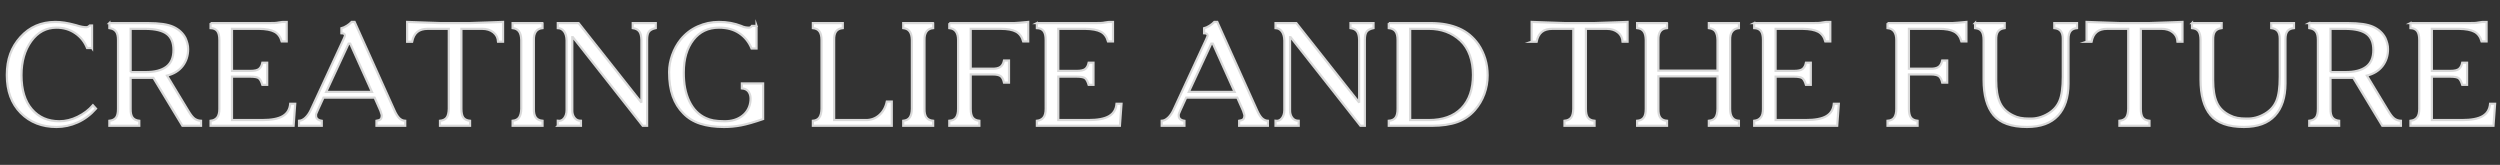
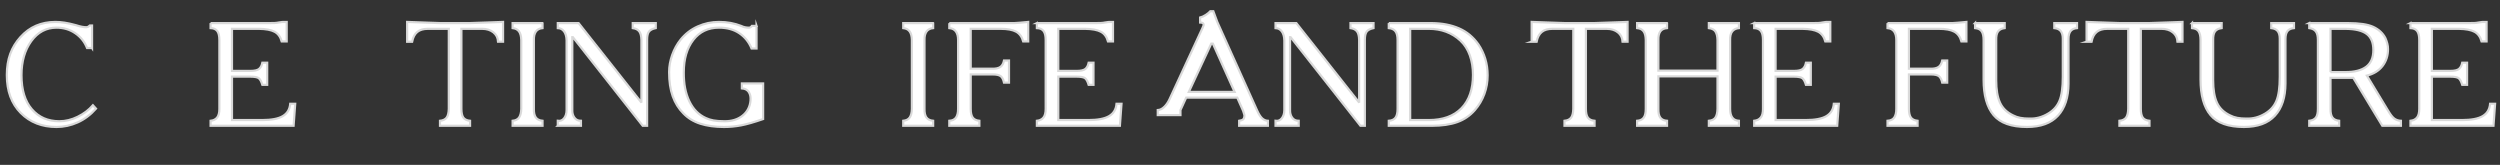
<svg xmlns="http://www.w3.org/2000/svg" id="_レイヤー_1" viewBox="0 0 3405.76 224.62">
  <rect x="0" y="0" width="3405.76" height="224.62" fill="#333333" stroke="none" />
  <path d="m125.4,65.45h-6.79c-3.33-8.39-8.69-15.12-16.09-20.18-7.39-5.06-15.89-7.59-25.48-7.59-14.12,0-25.61,6.13-34.47,18.38-8.86,12.26-13.29,27.71-13.29,46.36,0,19.98,4.7,35.44,14.09,46.36,9.39,10.92,21.88,16.39,37.47,16.39,8.39,0,16.72-2.03,24.98-6.09,8.26-4.06,15.19-9.29,20.78-15.69l4.2,4.6c-7.46,8.39-15.82,14.66-25.08,18.78-9.26,4.13-18.82,6.2-28.68,6.2-19.85,0-36.1-6.36-48.76-19.08-12.66-12.72-18.98-29.94-18.98-51.66s6.19-38.03,18.58-51.76c12.39-13.72,28.24-20.58,47.56-20.58,4.13,0,8.36.33,12.69,1,4.33.67,9.42,1.8,15.29,3.4,3.33,1.07,6.1,1.8,8.29,2.2,2.2.4,4.16.6,5.9.6.67,0,1.33-.13,2-.4.67-.27,1.6-.93,2.8-2h3v30.77Z" style="fill:#fff; stroke:#d9d9d9; stroke-miterlimit:10; stroke-width:3px;" />
-   <path d="m148.98,31.47h52.76c15.59,0,27.11,1.73,34.57,5.2,7.46,3.47,12.92,8.53,16.39,15.19,1.06,2.4,1.93,4.86,2.6,7.39.67,2.53,1,5.06,1,7.59,0,8.93-2.5,16.62-7.49,23.08-5,6.46-12.09,10.83-21.28,13.09l28.78,47.56c3.46,5.86,6.46,9.63,8.99,11.29,2.53,1.67,5.4,2.57,8.59,2.7v6.79h-25.38l-39.57-65.35h-30.97v42.36c-.13,5.33.76,9.26,2.7,11.79,1.93,2.53,4.96,4,9.09,4.4v6.79h-40.77v-6.79c4-.4,6.96-1.8,8.89-4.2,1.93-2.4,2.9-6.39,2.9-11.99V54.45c0-5.33-.97-9.22-2.9-11.69-1.93-2.46-4.9-3.96-8.89-4.5v-6.79Zm28.98,66.75h20.58c12.26,0,21.61-2.43,28.08-7.29,6.46-4.86,9.69-12.42,9.69-22.68s-2.97-17.29-8.89-21.88c-5.93-4.6-15.56-6.96-28.88-7.09h-20.58v58.95Z" style="fill:#fff; stroke:#d9d9d9; stroke-miterlimit:10; stroke-width:3px;" />
  <path d="m286.86,31.47h78.73c6.53.13,11.16-.13,13.89-.8,2.73-.67,6.43-.93,11.09-.8v26.58h-6.79c-1.73-6.26-4.96-10.66-9.69-13.19-4.73-2.53-11.89-3.86-21.48-4h-36.57v57.35h24.98c5.73,0,9.69-.9,11.89-2.7,2.2-1.8,3.7-4.63,4.5-8.49h6.59v30.18h-6.59c-1.33-4.4-2.9-7.36-4.7-8.89-1.8-1.53-5.7-2.3-11.69-2.3h-24.98v59.15h40.97c12.79,0,22.21-1.8,28.28-5.4,6.06-3.6,9.42-9.19,10.09-16.79h6.79l-2.2,29.98h-113.11v-6.79c3.86-.4,6.83-1.86,8.89-4.4,2.06-2.53,3.1-6.46,3.1-11.79V54.45c0-5.6-.97-9.66-2.9-12.19-1.93-2.53-4.96-3.86-9.09-4v-6.79Z" style="fill:#fff; stroke:#d9d9d9; stroke-miterlimit:10; stroke-width:3px;" />
-   <path d="m483.1,29.88l53.96,119.9c2.26,5.2,4.56,8.93,6.89,11.19,2.33,2.27,5.03,3.47,8.09,3.6v6.79h-39.17v-6.79c2.66-.4,4.53-1.1,5.6-2.1,1.06-1,1.6-2.9,1.6-5.7-.13-.4-.37-1.17-.7-2.3-.33-1.13-.7-2.3-1.1-3.5l-7.99-17.99h-69.54l-7.79,16.99c-.8,1.73-1.43,3.2-1.9,4.4-.47,1.2-.63,2.07-.5,2.6-.13,2.13.47,3.83,1.8,5.1,1.33,1.27,3.33,2.1,6,2.5v6.79h-30.97v-6.79c2.93-.13,5.8-1.5,8.59-4.1,2.8-2.6,5.2-5.96,7.19-10.09l44.96-97.12c.53-1.33.96-2.36,1.3-3.1.33-.73.5-1.36.5-1.9,0-.93-.4-1.66-1.2-2.2-.8-.53-2-.8-3.6-.8v-6.79c2.26-.53,4.76-1.66,7.49-3.4,2.73-1.73,4.9-3.46,6.49-5.2h4Zm23.58,95.32l-29.58-65.75h-2.2l-30.57,65.75h62.35Z" style="fill:#fff; stroke:#d9d9d9; stroke-miterlimit:10; stroke-width:3px;" />
  <path d="m554.64,56.85v-26.98l45.36,1.6h39.97l45.36-1.6v26.98h-6.79c-.27-5.33-2.4-9.59-6.39-12.79-4-3.2-9.13-4.8-15.39-4.8h-28.18v109.11c0,5.46.9,9.43,2.7,11.89,1.8,2.47,4.83,3.9,9.09,4.3v6.79h-40.97v-6.79c4.13-.4,7.13-1.83,8.99-4.3,1.86-2.46,2.86-6.43,3-11.89V39.27h-28.38c-6.26,0-11.13,1.43-14.59,4.3-3.47,2.87-5.8,7.29-6.99,13.29h-6.79Z" style="fill:#fff; stroke:#d9d9d9; stroke-miterlimit:10; stroke-width:3px;" />
  <path d="m739.09,31.47v6.79c-4.13.4-7.16,2-9.09,4.8-1.93,2.8-2.83,6.59-2.7,11.39v93.92c-.13,5.07.73,8.93,2.6,11.59,1.86,2.67,4.93,4.2,9.19,4.6v6.79h-40.77v-6.79c4.13-.4,7.09-1.93,8.89-4.6,1.8-2.66,2.76-6.53,2.9-11.59V54.45c-.13-5.2-1.17-9.09-3.1-11.69-1.93-2.6-4.83-4.1-8.69-4.5v-6.79h40.77Z" style="fill:#fff; stroke:#d9d9d9; stroke-miterlimit:10; stroke-width:3px;" />
  <path d="m759.87,171.36v-6.79c3.46.53,6.33-.63,8.59-3.5,2.26-2.86,3.4-6.56,3.4-11.09V55.05c-.13-5.2-1.27-9.26-3.4-12.19-2.13-2.93-5-4.46-8.59-4.6v-6.79h28.36l84.95,107.46.6-.21V54.06c-.13-5.2-1.13-8.99-3-11.39-1.87-2.4-4.8-3.86-8.79-4.4v-6.79h31.37v6.79c-4.4.93-7.46,2.5-9.19,4.7-1.73,2.2-2.6,5.9-2.6,11.09v117.3h-6l-95.12-120.7h-.8v99.32c-.13,4,.83,7.43,2.9,10.29,2.06,2.87,5.03,4.3,8.89,4.3v6.79h-31.57Z" style="fill:#fff; stroke:#d9d9d9; stroke-miterlimit:10; stroke-width:3px;" />
  <path d="m1030.64,35.27v30.77h-6.79c-3.6-8.79-9.16-15.72-16.69-20.78-7.53-5.06-16.75-7.59-27.68-7.59-14.79,0-26.48,5.6-35.07,16.79-8.59,11.19-12.89,25.91-12.89,44.16-.13,15.46,2.4,28.58,7.59,39.37,5.2,10.79,12.65,18.38,22.38,22.78,3.06,1.47,6.56,2.57,10.49,3.3,3.93.73,8.89,1.1,14.89,1.1,9.86.13,18.05-2.36,24.58-7.49,6.53-5.13,10.19-12.02,10.99-20.68.4-4.8-.4-8.69-2.4-11.69-2-3-5.13-4.63-9.39-4.9v-6.79h28.97v48.56c-12.39,4.27-22.38,7.13-29.97,8.59-7.59,1.46-15.39,2.2-23.38,2.2-12.26,0-22.98-1.47-32.17-4.4-9.19-2.93-16.92-7.66-23.18-14.19-6.4-6.39-11.23-14.15-14.49-23.28-3.27-9.12-4.9-20.08-4.9-32.87,0-7.73,1.4-15.52,4.2-23.38,2.8-7.86,6.66-14.85,11.59-20.98,6.39-7.86,14.15-13.82,23.28-17.89,9.12-4.06,18.68-6.09,28.68-6.09,5.86,0,11.26.47,16.19,1.4,4.93.93,9.66,2.27,14.19,4,1.86.93,3.7,1.57,5.5,1.9,1.8.33,3.56.5,5.29.5.4,0,.8-.07,1.2-.2.4-.13.87-.4,1.4-.8.13-.13.3-.3.5-.5.2-.2.43-.5.7-.9h6.39Z" style="fill:#fff; stroke:#d9d9d9; stroke-miterlimit:10; stroke-width:3px;" />
-   <path d="m1148.14,31.47v6.79c-4.27.4-7.33,1.93-9.19,4.6-1.87,2.67-2.73,6.53-2.6,11.59v109.11h42.77c7.19.13,13.42-2.1,18.68-6.69,5.26-4.6,8.69-10.76,10.29-18.48h6.79v32.97h-107.51v-6.79c3.86-.27,6.76-1.7,8.69-4.3,1.93-2.6,2.96-6.56,3.1-11.89V54.45c0-5.06-.93-8.92-2.8-11.59-1.87-2.66-4.86-4.2-8.99-4.6v-6.79h40.77Z" style="fill:#fff; stroke:#d9d9d9; stroke-miterlimit:10; stroke-width:3px;" />
  <path d="m1271.24,31.47v6.79c-4.13.4-7.16,2-9.09,4.8-1.93,2.8-2.83,6.59-2.7,11.39v93.92c-.13,5.07.73,8.93,2.6,11.59,1.86,2.67,4.93,4.2,9.19,4.6v6.79h-40.77v-6.79c4.13-.4,7.09-1.93,8.89-4.6,1.8-2.66,2.76-6.53,2.9-11.59V54.45c-.13-5.2-1.17-9.09-3.1-11.69-1.93-2.6-4.83-4.1-8.69-4.5v-6.79h40.77Z" style="fill:#fff; stroke:#d9d9d9; stroke-miterlimit:10; stroke-width:3px;" />
  <path d="m1293.22,31.47h82.53c4.4.13,8.82-.03,13.29-.5,4.46-.47,8.36-.83,11.69-1.1v26.58h-6.79c-1.73-6.26-4.96-10.69-9.69-13.29-4.73-2.6-11.89-3.9-21.48-3.9h-40.37v54.36h28.98c5.2.13,9.02-.7,11.49-2.5,2.46-1.8,4.1-4.7,4.9-8.69h6.79v30.17h-6.79c-.93-4.26-2.43-7.19-4.5-8.79-2.07-1.6-5.63-2.4-10.69-2.4h-30.17v46.96c0,5.46.93,9.43,2.8,11.89,1.86,2.47,4.86,3.9,8.99,4.3v6.79h-40.97v-6.79c4.26-.27,7.33-1.76,9.19-4.5,1.86-2.73,2.8-6.62,2.8-11.69V54.45c0-4.8-.97-8.59-2.9-11.39-1.93-2.8-4.96-4.4-9.09-4.8v-6.79Z" style="fill:#fff; stroke:#d9d9d9; stroke-miterlimit:10; stroke-width:3px;" />
  <path d="m1412.52,31.47h78.74c6.53.13,11.16-.13,13.89-.8,2.73-.67,6.43-.93,11.09-.8v26.58h-6.79c-1.73-6.26-4.96-10.66-9.69-13.19-4.73-2.53-11.89-3.86-21.48-4h-36.57v57.35h24.98c5.73,0,9.69-.9,11.89-2.7,2.2-1.8,3.7-4.63,4.5-8.49h6.59v30.18h-6.59c-1.33-4.4-2.9-7.36-4.7-8.89-1.8-1.53-5.7-2.3-11.69-2.3h-24.98v59.15h40.97c12.79,0,22.21-1.8,28.28-5.4,6.06-3.6,9.42-9.19,10.09-16.79h6.79l-2.2,29.98h-113.11v-6.79c3.86-.4,6.83-1.86,8.89-4.4,2.06-2.53,3.1-6.46,3.1-11.79V54.45c0-5.6-.97-9.66-2.9-12.19-1.93-2.53-4.96-3.86-9.09-4v-6.79Z" style="fill:#fff; stroke:#d9d9d9; stroke-miterlimit:10; stroke-width:3px;" />
-   <path d="m1658.32,29.88l53.96,119.9c2.26,5.2,4.56,8.93,6.89,11.19,2.33,2.27,5.03,3.47,8.09,3.6v6.79h-39.17v-6.79c2.66-.4,4.53-1.1,5.6-2.1,1.06-1,1.6-2.9,1.6-5.7-.13-.4-.37-1.17-.7-2.3-.33-1.13-.7-2.3-1.1-3.5l-7.99-17.99h-69.54l-7.79,16.99c-.8,1.73-1.43,3.2-1.9,4.4-.47,1.2-.63,2.07-.5,2.6-.13,2.13.47,3.83,1.8,5.1,1.33,1.27,3.33,2.1,6,2.5v6.79h-30.97v-6.79c2.93-.13,5.79-1.5,8.59-4.1,2.8-2.6,5.2-5.96,7.19-10.09l44.96-97.12c.53-1.33.96-2.36,1.3-3.1.33-.73.5-1.36.5-1.9,0-.93-.4-1.66-1.2-2.2-.8-.53-2-.8-3.6-.8v-6.79c2.26-.53,4.76-1.66,7.49-3.4,2.73-1.73,4.9-3.46,6.5-5.2h4Zm23.58,95.32l-29.58-65.75h-2.2l-30.57,65.75h62.35Z" style="fill:#fff; stroke:#d9d9d9; stroke-miterlimit:10; stroke-width:3px;" />
+   <path d="m1658.32,29.88l53.96,119.9c2.26,5.2,4.56,8.93,6.89,11.19,2.33,2.27,5.03,3.47,8.09,3.6v6.79h-39.17v-6.79c2.66-.4,4.53-1.1,5.6-2.1,1.06-1,1.6-2.9,1.6-5.7-.13-.4-.37-1.17-.7-2.3-.33-1.13-.7-2.3-1.1-3.5l-7.99-17.99h-69.54l-7.79,16.99v6.79h-30.97v-6.79c2.93-.13,5.79-1.5,8.59-4.1,2.8-2.6,5.2-5.96,7.19-10.09l44.96-97.12c.53-1.33.96-2.36,1.3-3.1.33-.73.5-1.36.5-1.9,0-.93-.4-1.66-1.2-2.2-.8-.53-2-.8-3.6-.8v-6.79c2.26-.53,4.76-1.66,7.49-3.4,2.73-1.73,4.9-3.46,6.5-5.2h4Zm23.58,95.32l-29.58-65.75h-2.2l-30.57,65.75h62.35Z" style="fill:#fff; stroke:#d9d9d9; stroke-miterlimit:10; stroke-width:3px;" />
  <path d="m1737.65,171.36v-6.79c3.46.53,6.33-.63,8.59-3.5,2.26-2.86,3.4-6.56,3.4-11.09V55.05c-.13-5.2-1.27-9.26-3.4-12.19-2.13-2.93-5-4.46-8.59-4.6v-6.79h28.36l84.95,107.46.6-.21V54.06c-.13-5.2-1.13-8.99-3-11.39-1.87-2.4-4.8-3.86-8.79-4.4v-6.79h31.38v6.79c-4.4.93-7.46,2.5-9.19,4.7-1.73,2.2-2.6,5.9-2.6,11.09v117.3h-6l-95.12-120.7h-.8v99.32c-.13,4,.83,7.43,2.9,10.29,2.06,2.87,5.03,4.3,8.89,4.3v6.79h-31.57Z" style="fill:#fff; stroke:#d9d9d9; stroke-miterlimit:10; stroke-width:3px;" />
  <path d="m1891.92,31.47h58.55c13.99.13,26.31,2.5,36.97,7.09,10.66,4.6,19.51,11.89,26.58,21.88,4.13,6.13,7.26,12.72,9.39,19.78,2.13,7.06,3.2,14.52,3.2,22.38,0,8.93-1.5,17.45-4.5,25.58-3,8.13-7.36,15.46-13.09,21.98-6.53,7.46-14.49,12.86-23.88,16.19-9.39,3.33-20.88,5-34.47,5h-58.75v-6.79c4.13-.27,7.16-1.67,9.09-4.2,1.93-2.53,2.9-6.53,2.9-11.99V54.45c0-5.33-.97-9.26-2.9-11.79-1.93-2.53-4.96-4-9.09-4.4v-6.79Zm29.18,132.09h25.18c19.31,0,34.2-5.36,44.66-16.09,10.46-10.72,15.69-25.88,15.69-45.46s-5.73-36.1-17.19-46.76c-11.46-10.66-25.85-15.99-43.16-15.99h-25.18v124.3Z" style="fill:#fff; stroke:#d9d9d9; stroke-miterlimit:10; stroke-width:3px;" />
  <path d="m2086.56,56.85v-26.98l45.36,1.6h39.97l45.36-1.6v26.98h-6.79c-.27-5.33-2.4-9.59-6.4-12.79-4-3.2-9.13-4.8-15.39-4.8h-28.18v109.11c0,5.46.9,9.43,2.7,11.89,1.8,2.47,4.83,3.9,9.09,4.3v6.79h-40.97v-6.79c4.13-.4,7.12-1.83,8.99-4.3,1.86-2.46,2.86-6.43,3-11.89V39.27h-28.38c-6.26,0-11.12,1.43-14.59,4.3-3.47,2.87-5.8,7.29-6.99,13.29h-6.79Z" style="fill:#fff; stroke:#d9d9d9; stroke-miterlimit:10; stroke-width:3px;" />
  <path d="m2271.01,31.47v6.79c-4.27.4-7.33,1.93-9.19,4.6-1.87,2.67-2.73,6.53-2.6,11.59v41.77h80.53v-41.77c-.13-5.06-1.07-8.89-2.8-11.49-1.73-2.6-4.73-4.16-8.99-4.7v-6.79h40.97v6.79c-4,.4-7.03,1.9-9.09,4.5-2.07,2.6-3.03,6.49-2.9,11.69v93.92c0,5.07.96,8.96,2.9,11.69,1.93,2.73,4.96,4.23,9.09,4.5v6.79h-40.97v-6.79c4.26-.4,7.26-1.9,8.99-4.5,1.73-2.6,2.66-6.49,2.8-11.69v-44.36h-80.53v44.36c-.13,5.46.77,9.46,2.7,11.99,1.93,2.53,4.96,3.93,9.09,4.2v6.79h-40.77v-6.79c4-.27,6.96-1.67,8.89-4.2,1.93-2.53,2.9-6.53,2.9-11.99V54.45c-.13-5.33-1.13-9.26-3-11.79-1.87-2.53-4.8-4-8.79-4.4v-6.79h40.77Z" style="fill:#fff; stroke:#d9d9d9; stroke-miterlimit:10; stroke-width:3px;" />
  <path d="m2389.71,31.47h78.74c6.53.13,11.16-.13,13.89-.8,2.73-.67,6.43-.93,11.09-.8v26.58h-6.79c-1.73-6.26-4.96-10.66-9.69-13.19-4.73-2.53-11.89-3.86-21.48-4h-36.57v57.35h24.98c5.73,0,9.69-.9,11.89-2.7,2.2-1.8,3.7-4.63,4.5-8.49h6.59v30.18h-6.59c-1.33-4.4-2.9-7.36-4.7-8.89-1.8-1.53-5.7-2.3-11.69-2.3h-24.98v59.15h40.97c12.79,0,22.21-1.8,28.28-5.4,6.06-3.6,9.42-9.19,10.09-16.79h6.79l-2.2,29.98h-113.11v-6.79c3.86-.4,6.83-1.86,8.89-4.4,2.06-2.53,3.1-6.46,3.1-11.79V54.45c0-5.6-.97-9.66-2.9-12.19-1.93-2.53-4.96-3.86-9.09-4v-6.79Z" style="fill:#fff; stroke:#d9d9d9; stroke-miterlimit:10; stroke-width:3px;" />
  <path d="m2571.35,31.47h82.53c4.4.13,8.82-.03,13.29-.5,4.46-.47,8.36-.83,11.69-1.1v26.58h-6.79c-1.73-6.26-4.96-10.69-9.69-13.29-4.73-2.6-11.89-3.9-21.48-3.9h-40.37v54.36h28.98c5.2.13,9.02-.7,11.49-2.5,2.46-1.8,4.1-4.7,4.9-8.69h6.79v30.17h-6.79c-.93-4.26-2.43-7.19-4.5-8.79-2.07-1.6-5.63-2.4-10.69-2.4h-30.17v46.96c0,5.46.93,9.43,2.8,11.89,1.86,2.47,4.86,3.9,8.99,4.3v6.79h-40.97v-6.79c4.26-.27,7.33-1.76,9.19-4.5,1.86-2.73,2.8-6.62,2.8-11.69V54.45c0-4.8-.97-8.59-2.9-11.39-1.93-2.8-4.96-4.4-9.09-4.8v-6.79Z" style="fill:#fff; stroke:#d9d9d9; stroke-miterlimit:10; stroke-width:3px;" />
  <path d="m2690.65,31.47h40.37v6.79c-4.13.53-7.13,2.03-8.99,4.5-1.87,2.47-2.73,6.36-2.6,11.69v54.75c0,12.92,1.73,23.15,5.2,30.68,3.46,7.53,9.39,13.29,17.79,17.29,3.06,1.6,6.36,2.73,9.89,3.4,3.53.67,7.69,1,12.49,1,4.53.13,8.89-.37,13.09-1.5,4.2-1.13,8.29-2.9,12.29-5.29,7.19-4.26,12.32-10.02,15.39-17.29,3.06-7.26,4.6-18.22,4.6-32.87v-51.76c0-4.66-.93-8.16-2.8-10.49-1.87-2.33-4.8-3.7-8.79-4.1v-6.79h30.97v6.79c-4.13.4-7.09,1.8-8.89,4.2-1.8,2.4-2.7,5.86-2.7,10.39v61.15c-.13,18.78-4.93,33.31-14.39,43.56-9.46,10.26-23.52,15.39-42.17,15.39-21.32,0-36.5-5.4-45.56-16.19-9.06-10.79-13.59-26.91-13.59-48.36v-53.96c0-5.2-.87-9.09-2.6-11.69-1.73-2.6-4.73-4.1-8.99-4.5v-6.79Z" style="fill:#fff; stroke:#d9d9d9; stroke-miterlimit:10; stroke-width:3px;" />
  <path d="m2842.53,56.85v-26.98l45.36,1.6h39.97l45.36-1.6v26.98h-6.79c-.27-5.33-2.4-9.59-6.4-12.79-4-3.2-9.13-4.8-15.39-4.8h-28.18v109.11c0,5.46.9,9.43,2.7,11.89,1.8,2.47,4.83,3.9,9.09,4.3v6.79h-40.97v-6.79c4.13-.4,7.12-1.83,8.99-4.3,1.86-2.46,2.86-6.43,3-11.89V39.27h-28.38c-6.26,0-11.12,1.43-14.59,4.3-3.47,2.87-5.8,7.29-6.99,13.29h-6.79Z" style="fill:#fff; stroke:#d9d9d9; stroke-miterlimit:10; stroke-width:3px;" />
  <path d="m2986.21,31.47h40.37v6.79c-4.13.53-7.13,2.03-8.99,4.5-1.87,2.47-2.73,6.36-2.6,11.69v54.75c0,12.92,1.73,23.15,5.2,30.68,3.46,7.53,9.39,13.29,17.79,17.29,3.06,1.6,6.36,2.73,9.89,3.4,3.53.67,7.69,1,12.49,1,4.53.13,8.89-.37,13.09-1.5,4.2-1.13,8.29-2.9,12.29-5.29,7.19-4.26,12.32-10.02,15.39-17.29,3.06-7.26,4.6-18.22,4.6-32.87v-51.76c0-4.66-.93-8.16-2.8-10.49-1.87-2.33-4.8-3.7-8.79-4.1v-6.79h30.97v6.79c-4.13.4-7.09,1.8-8.89,4.2-1.8,2.4-2.7,5.86-2.7,10.39v61.15c-.13,18.78-4.93,33.31-14.39,43.56-9.46,10.26-23.52,15.39-42.17,15.39-21.32,0-36.5-5.4-45.56-16.19-9.06-10.79-13.59-26.91-13.59-48.36v-53.96c0-5.2-.87-9.09-2.6-11.69-1.73-2.6-4.73-4.1-8.99-4.5v-6.79Z" style="fill:#fff; stroke:#d9d9d9; stroke-miterlimit:10; stroke-width:3px;" />
  <path d="m3145.88,31.47h52.76c15.59,0,27.11,1.73,34.57,5.2,7.46,3.47,12.92,8.53,16.39,15.19,1.06,2.4,1.93,4.86,2.6,7.39.67,2.53,1,5.06,1,7.59,0,8.93-2.5,16.62-7.49,23.08-5,6.46-12.09,10.83-21.28,13.09l28.78,47.56c3.46,5.86,6.46,9.63,8.99,11.29,2.53,1.67,5.4,2.57,8.59,2.7v6.79h-25.38l-39.57-65.35h-30.97v42.36c-.13,5.33.77,9.26,2.7,11.79,1.93,2.53,4.96,4,9.09,4.4v6.79h-40.77v-6.79c4-.4,6.96-1.8,8.89-4.2,1.93-2.4,2.9-6.39,2.9-11.99V54.45c0-5.33-.97-9.22-2.9-11.69-1.93-2.46-4.9-3.96-8.89-4.5v-6.79Zm28.98,66.75h20.58c12.26,0,21.61-2.43,28.08-7.29,6.46-4.86,9.69-12.42,9.69-22.68s-2.97-17.29-8.89-21.88c-5.93-4.6-15.56-6.96-28.88-7.09h-20.58v58.95Z" style="fill:#fff; stroke:#d9d9d9; stroke-miterlimit:10; stroke-width:3px;" />
  <path d="m3283.76,31.47h78.74c6.53.13,11.16-.13,13.89-.8,2.73-.67,6.43-.93,11.09-.8v26.58h-6.79c-1.73-6.26-4.96-10.66-9.69-13.19-4.73-2.53-11.89-3.86-21.48-4h-36.57v57.35h24.98c5.73,0,9.69-.9,11.89-2.7,2.2-1.8,3.7-4.63,4.5-8.49h6.59v30.18h-6.59c-1.33-4.4-2.9-7.36-4.7-8.89-1.8-1.53-5.7-2.3-11.69-2.3h-24.98v59.15h40.97c12.79,0,22.21-1.8,28.28-5.4,6.06-3.6,9.42-9.19,10.09-16.79h6.79l-2.2,29.98h-113.11v-6.79c3.86-.4,6.83-1.86,8.89-4.4,2.06-2.53,3.1-6.46,3.1-11.79V54.45c0-5.6-.97-9.66-2.9-12.19-1.93-2.53-4.96-3.86-9.09-4v-6.79Z" style="fill:#fff; stroke:#d9d9d9; stroke-miterlimit:10; stroke-width:3px;" />
</svg>